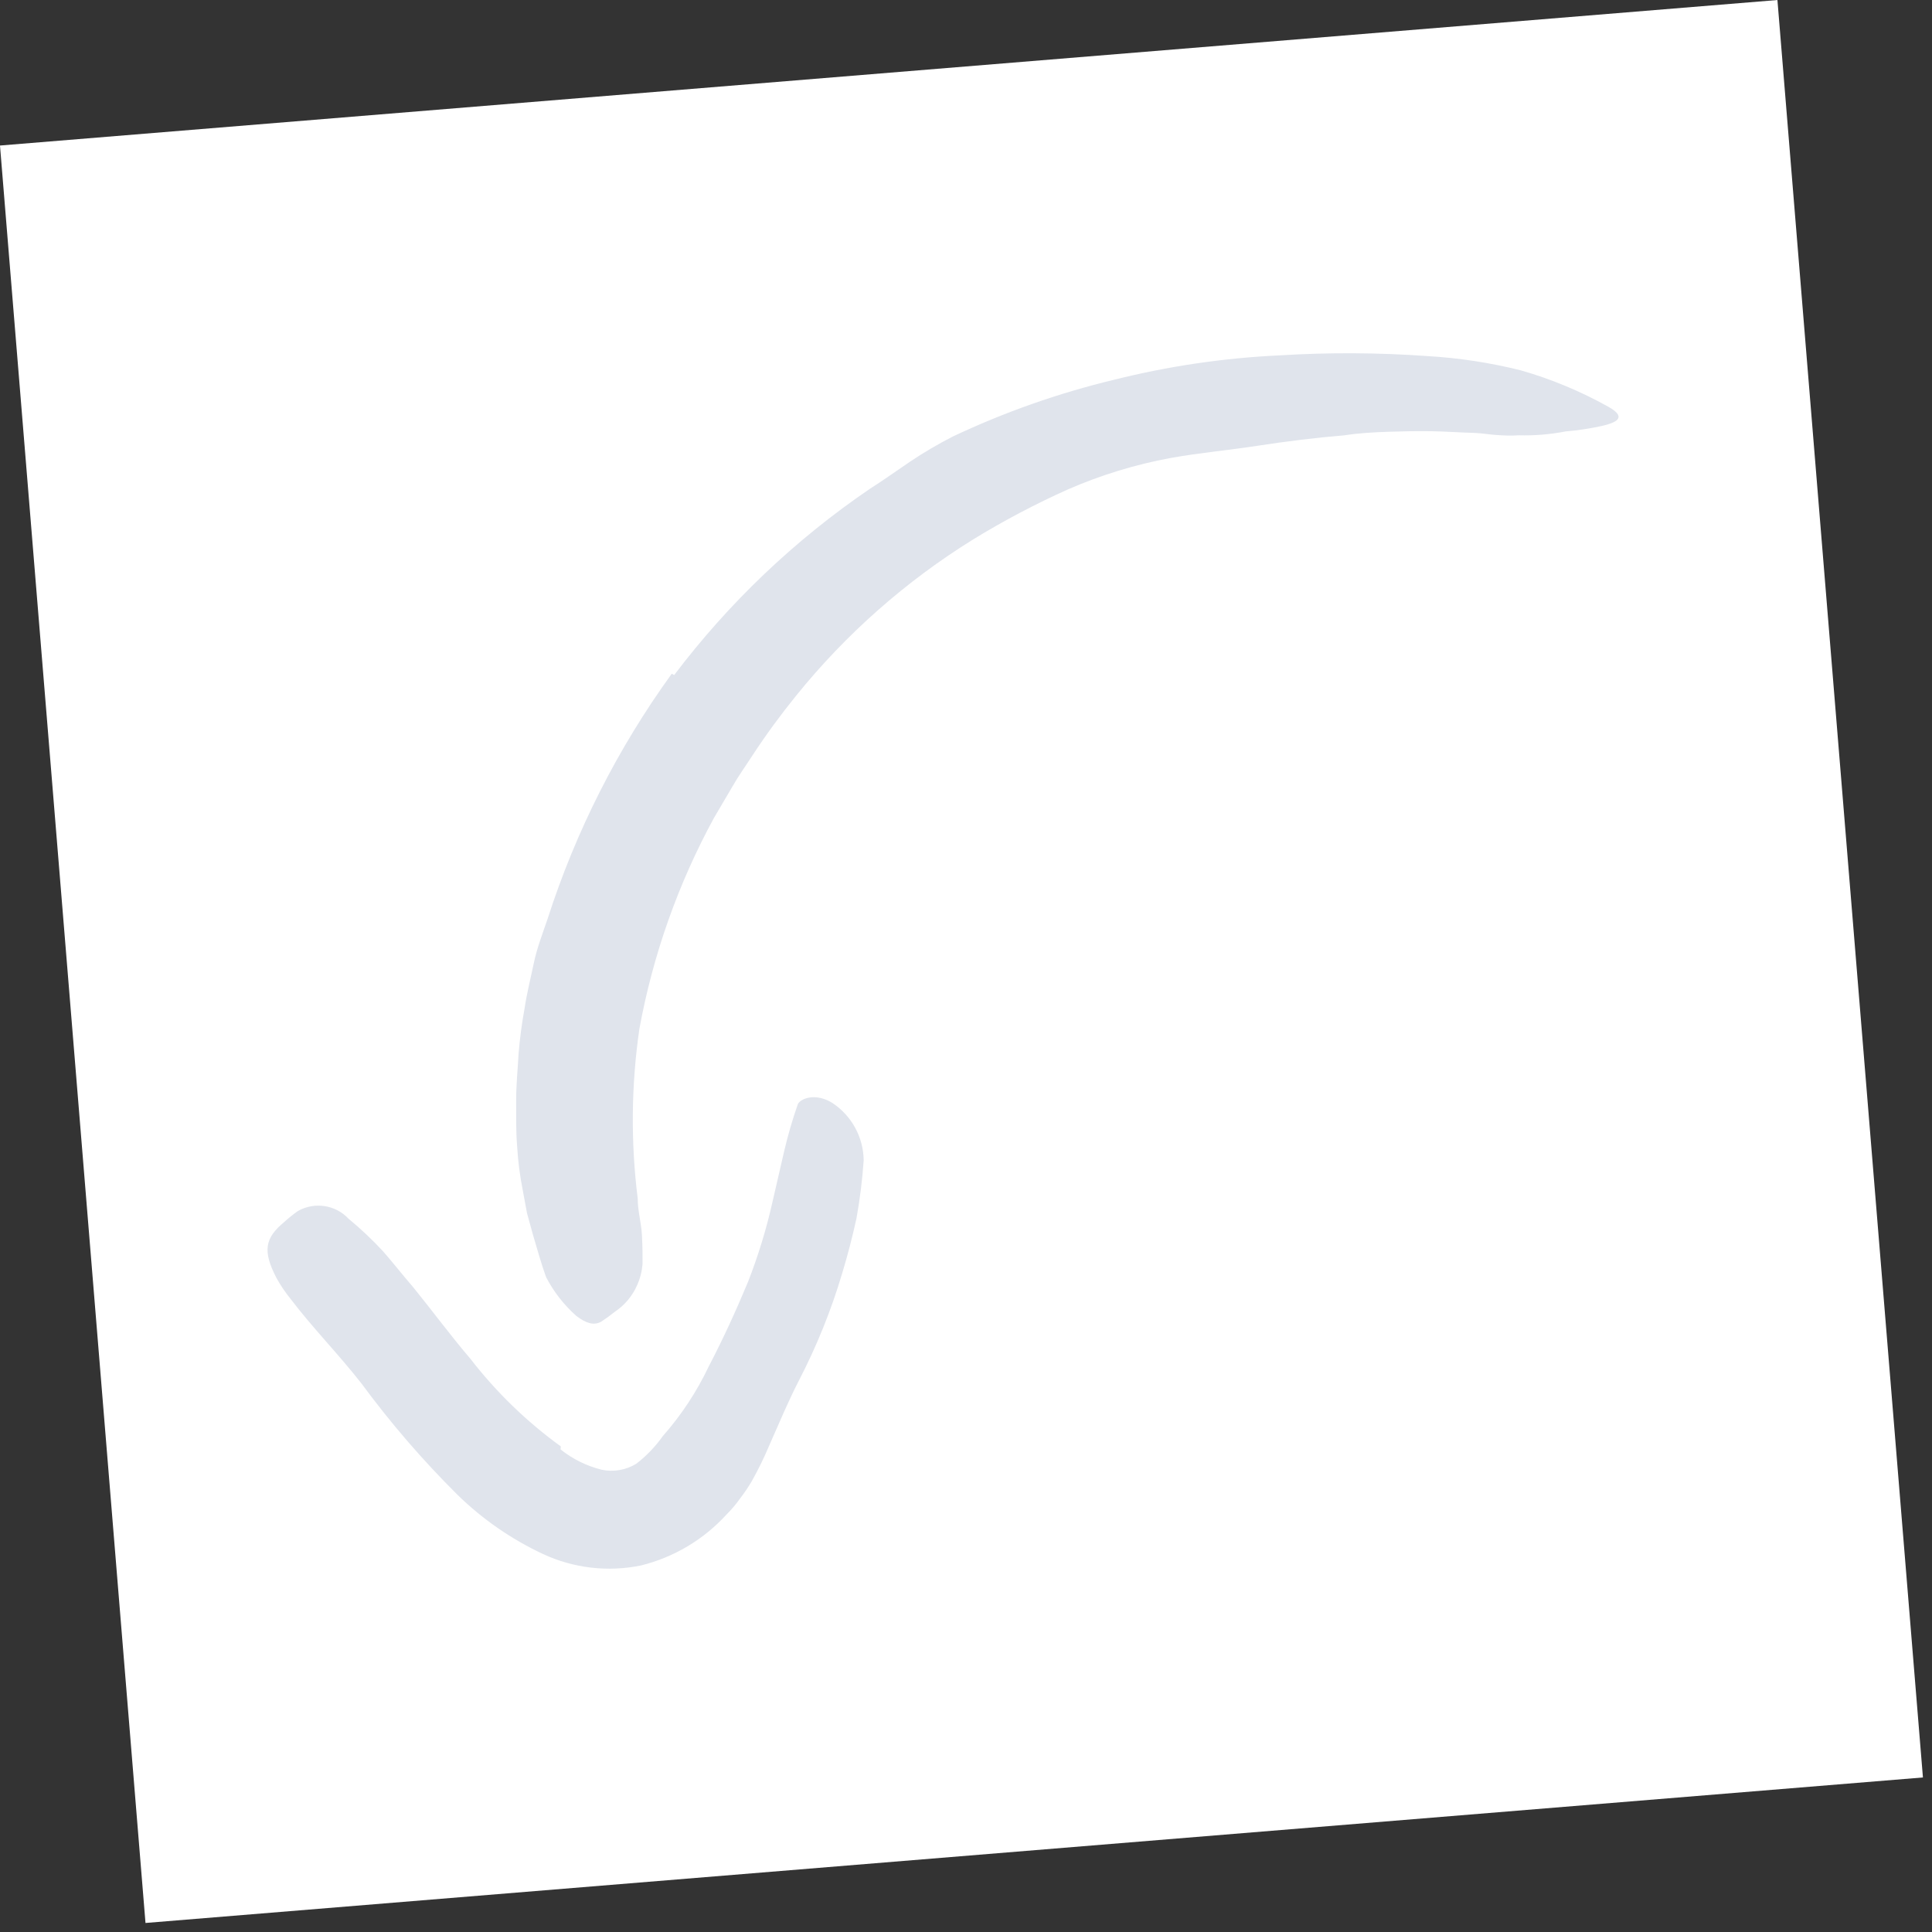
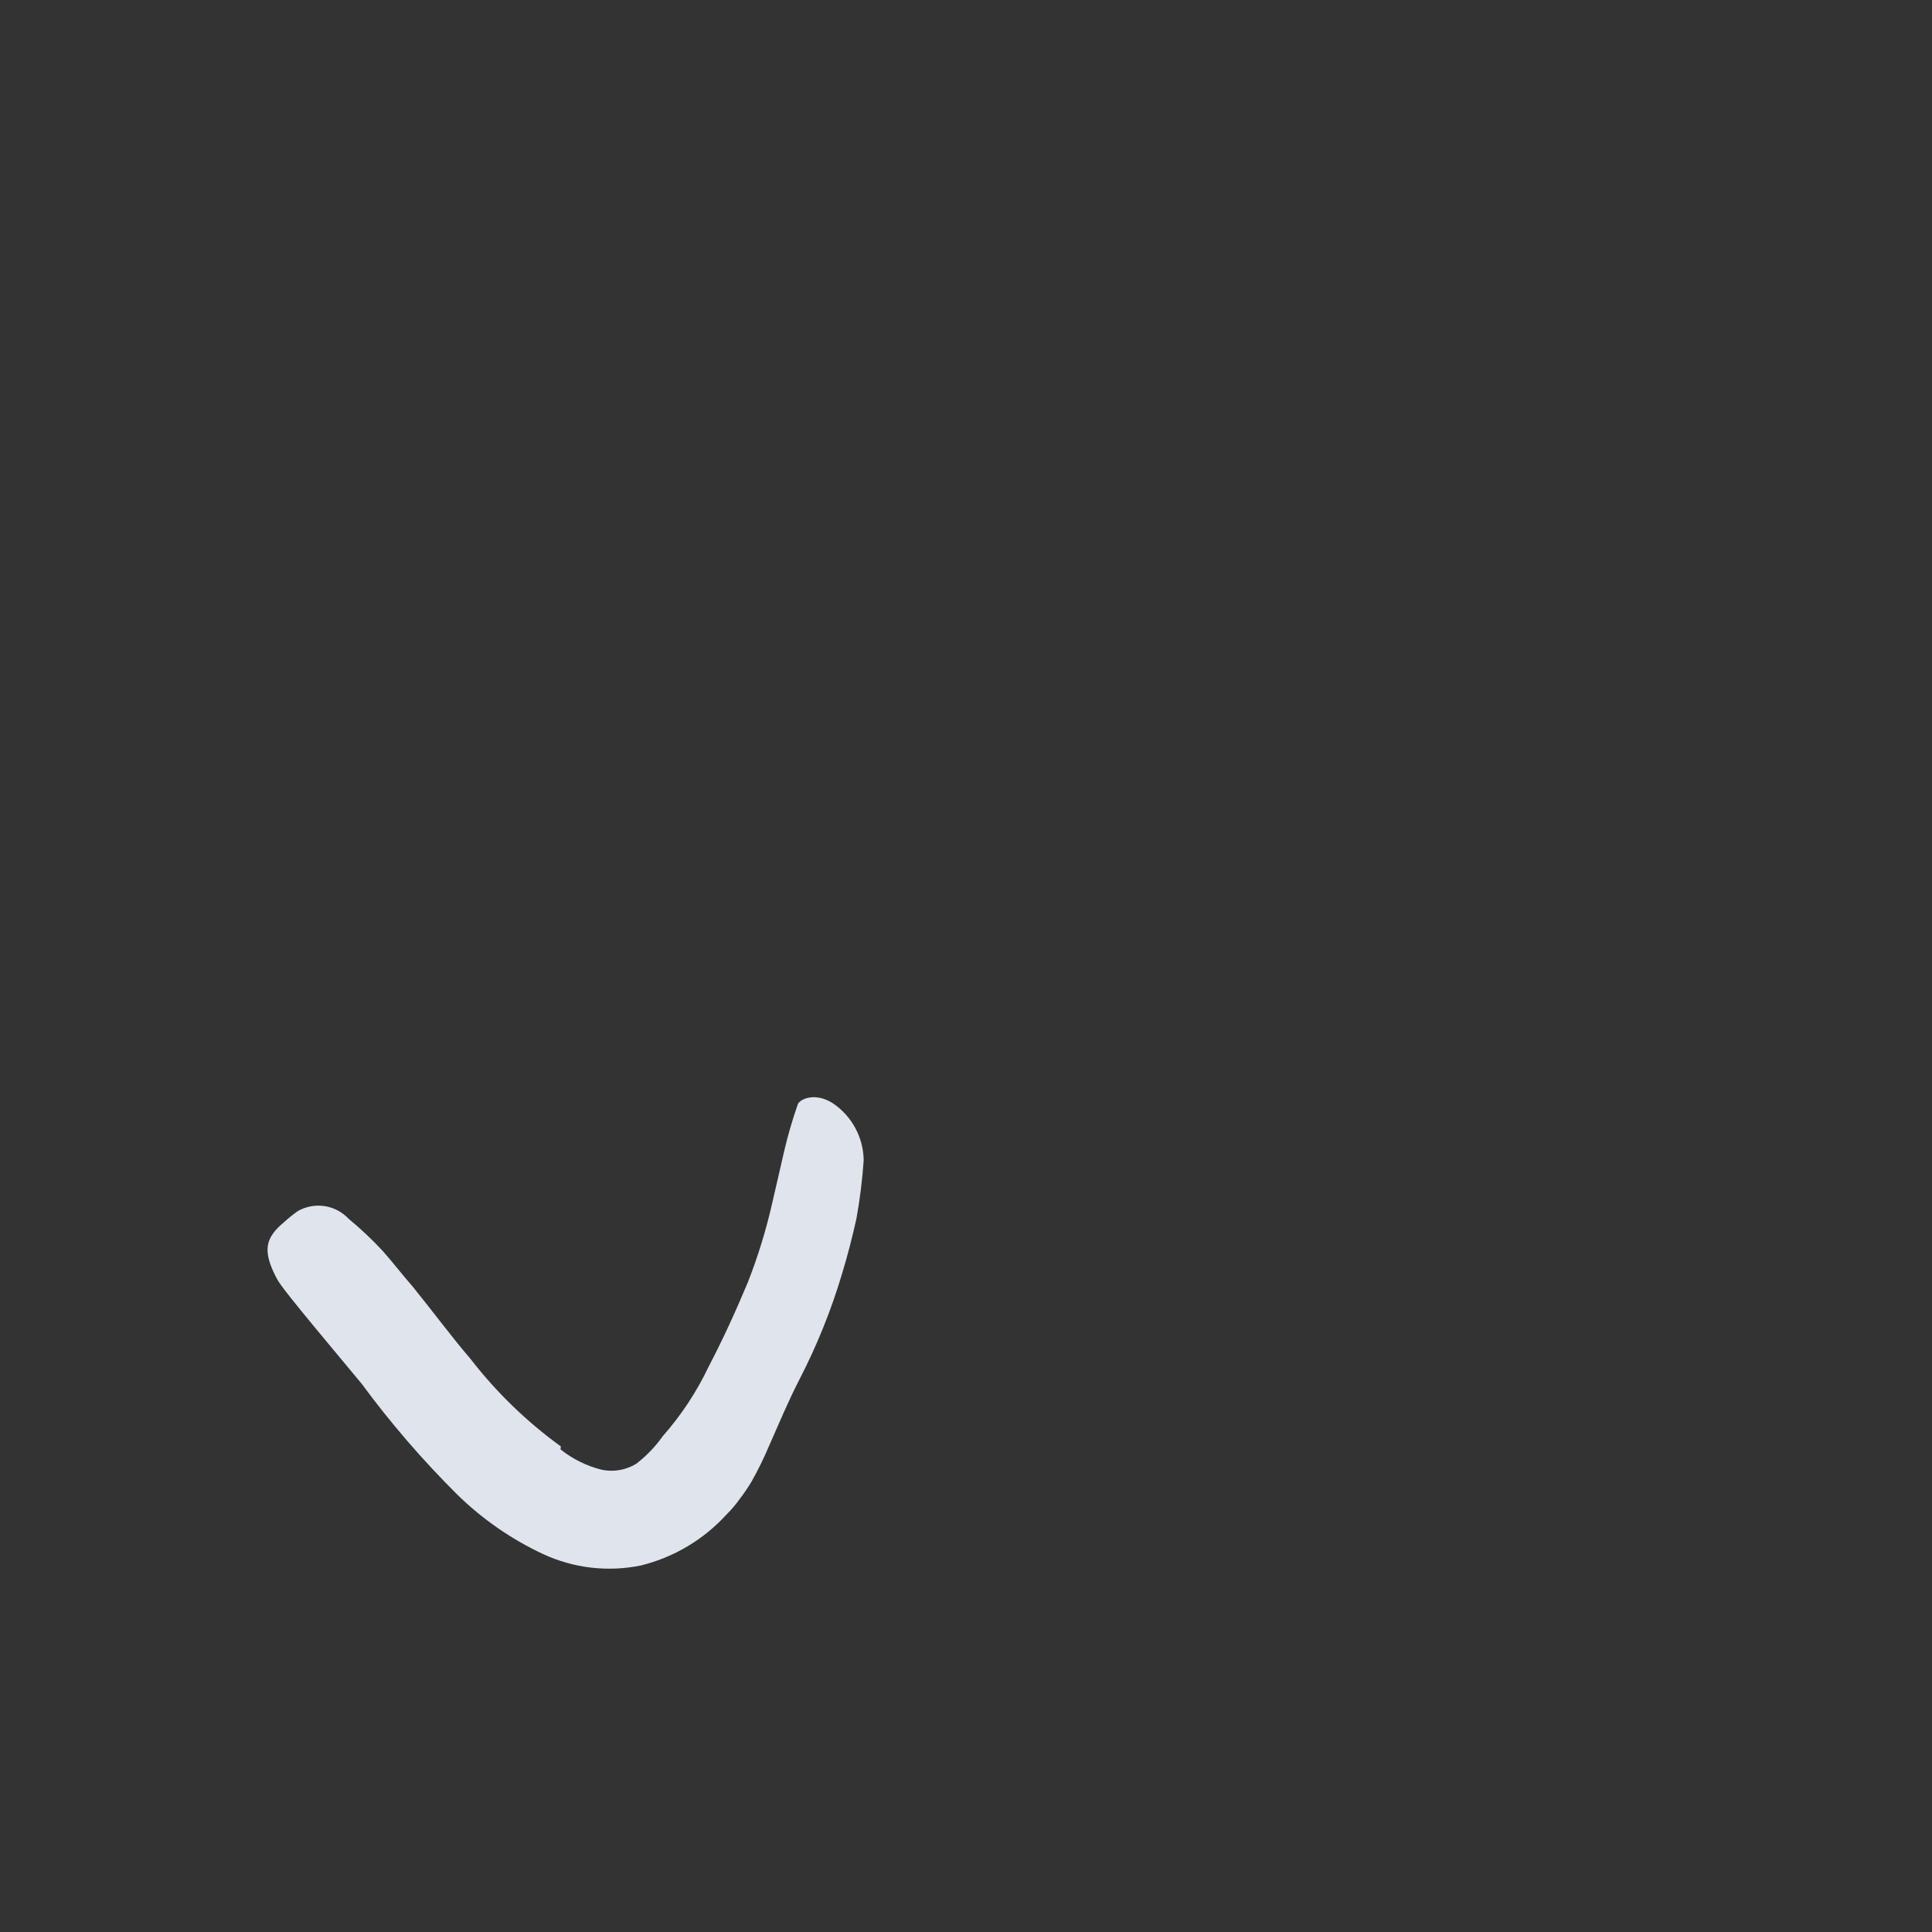
<svg xmlns="http://www.w3.org/2000/svg" width="91" height="91" viewBox="0 0 91 91" fill="none">
  <rect x="0" y="0" width="91" height="91" fill="#333333" stroke="none" />
  <g id="77">
-     <rect id="Rectangle" x="90.573" y="83.721" width="84" height="84" transform="rotate(175.32 90.573 83.721)" fill="white" />
    <g id="scribble final version-73">
-       <path id="Path" d="M31.754 31.798C34.323 28.398 37.43 25.439 40.952 23.038C41.604 22.622 42.236 22.173 42.87 21.741C43.517 21.308 44.188 20.914 44.881 20.56C47.31 19.413 49.85 18.518 52.462 17.89C55.022 17.247 57.639 16.861 60.276 16.738C62.594 16.595 64.919 16.607 67.236 16.772C68.721 16.859 70.194 17.084 71.637 17.445C73.07 17.855 74.451 18.43 75.752 19.157C76.557 19.611 76.298 19.872 75.43 20.067C74.872 20.188 74.308 20.273 73.74 20.321C73.01 20.463 72.267 20.524 71.524 20.503C71.171 20.532 70.822 20.511 70.481 20.489C70.141 20.467 69.805 20.404 69.457 20.391C68.77 20.373 68.096 20.321 67.41 20.311C66.723 20.301 66.047 20.315 65.363 20.338C64.679 20.361 63.996 20.4 63.319 20.505C61.956 20.617 60.599 20.786 59.228 20.997C57.857 21.208 56.487 21.329 55.143 21.571C53.48 21.877 51.857 22.373 50.307 23.049C48.768 23.738 47.276 24.525 45.839 25.406C42.666 27.373 39.847 29.861 37.501 32.765C36.771 33.665 36.086 34.6 35.45 35.569C35.135 36.058 34.794 36.532 34.505 37.035L33.627 38.528C31.939 41.628 30.755 44.977 30.118 48.449C29.731 51.102 29.704 53.795 30.038 56.454C30.035 57.033 30.205 57.589 30.236 58.173C30.267 58.757 30.267 59.162 30.265 59.534C30.238 59.875 30.154 60.209 30.015 60.522C29.792 61.038 29.423 61.479 28.954 61.79C28.749 61.956 28.535 62.111 28.314 62.255C27.959 62.45 27.584 62.315 27.152 61.987C26.566 61.47 26.081 60.848 25.721 60.154C25.486 59.504 25.308 58.841 25.104 58.164L24.822 57.138L24.629 56.096C24.489 55.397 24.398 54.689 24.357 53.978C24.299 53.272 24.314 52.552 24.312 51.825C24.311 51.098 24.385 50.389 24.424 49.659C24.481 48.942 24.575 48.228 24.704 47.521C24.81 46.802 24.992 46.093 25.14 45.378C25.288 44.664 25.554 43.981 25.794 43.276C27.123 39.144 29.096 35.248 31.641 31.733L31.754 31.798Z" fill="#E0E4EC" />
-       <path id="Path_2" d="M26.403 68.27C26.973 68.724 27.633 69.05 28.34 69.227C28.899 69.344 29.482 69.243 29.97 68.945C30.448 68.576 30.869 68.138 31.218 67.644C32.088 66.659 32.815 65.556 33.379 64.369C34.051 63.083 34.668 61.735 35.234 60.375C35.71 59.157 36.094 57.905 36.381 56.629L36.936 54.22C37.111 53.47 37.327 52.73 37.581 52.003C37.716 51.735 38.437 51.453 39.23 51.967C40.124 52.57 40.666 53.571 40.681 54.649C40.618 55.564 40.505 56.476 40.343 57.379C40.151 58.259 39.924 59.129 39.664 59.987C39.15 61.716 38.473 63.393 37.645 64.995C37.145 65.961 36.717 66.988 36.243 68.059C35.996 68.649 35.715 69.224 35.401 69.781C35.235 70.06 35.053 70.329 34.855 70.586C34.664 70.856 34.45 71.108 34.215 71.341C33.139 72.52 31.738 73.353 30.188 73.736C28.632 74.055 27.015 73.866 25.575 73.196C24.08 72.497 22.715 71.55 21.536 70.395C19.905 68.774 18.4 67.03 17.036 65.178C15.965 63.803 14.739 62.565 13.675 61.165C13.431 60.863 13.214 60.541 13.026 60.202C12.359 58.918 12.474 58.313 13.395 57.552C13.595 57.371 13.804 57.202 14.023 57.046C14.811 56.594 15.807 56.746 16.425 57.411C16.995 57.882 17.534 58.389 18.036 58.932C18.519 59.479 18.954 60.047 19.446 60.61C20.365 61.741 21.248 62.941 22.162 64.007C23.376 65.576 24.808 66.964 26.416 68.128L26.403 68.27Z" fill="#E0E4EC" />
+       <path id="Path_2" d="M26.403 68.27C26.973 68.724 27.633 69.05 28.34 69.227C28.899 69.344 29.482 69.243 29.97 68.945C30.448 68.576 30.869 68.138 31.218 67.644C32.088 66.659 32.815 65.556 33.379 64.369C34.051 63.083 34.668 61.735 35.234 60.375C35.71 59.157 36.094 57.905 36.381 56.629L36.936 54.22C37.111 53.47 37.327 52.73 37.581 52.003C37.716 51.735 38.437 51.453 39.23 51.967C40.124 52.57 40.666 53.571 40.681 54.649C40.618 55.564 40.505 56.476 40.343 57.379C40.151 58.259 39.924 59.129 39.664 59.987C39.15 61.716 38.473 63.393 37.645 64.995C37.145 65.961 36.717 66.988 36.243 68.059C35.996 68.649 35.715 69.224 35.401 69.781C35.235 70.06 35.053 70.329 34.855 70.586C34.664 70.856 34.45 71.108 34.215 71.341C33.139 72.52 31.738 73.353 30.188 73.736C28.632 74.055 27.015 73.866 25.575 73.196C24.08 72.497 22.715 71.55 21.536 70.395C19.905 68.774 18.4 67.03 17.036 65.178C13.431 60.863 13.214 60.541 13.026 60.202C12.359 58.918 12.474 58.313 13.395 57.552C13.595 57.371 13.804 57.202 14.023 57.046C14.811 56.594 15.807 56.746 16.425 57.411C16.995 57.882 17.534 58.389 18.036 58.932C18.519 59.479 18.954 60.047 19.446 60.61C20.365 61.741 21.248 62.941 22.162 64.007C23.376 65.576 24.808 66.964 26.416 68.128L26.403 68.27Z" fill="#E0E4EC" />
    </g>
  </g>
</svg>